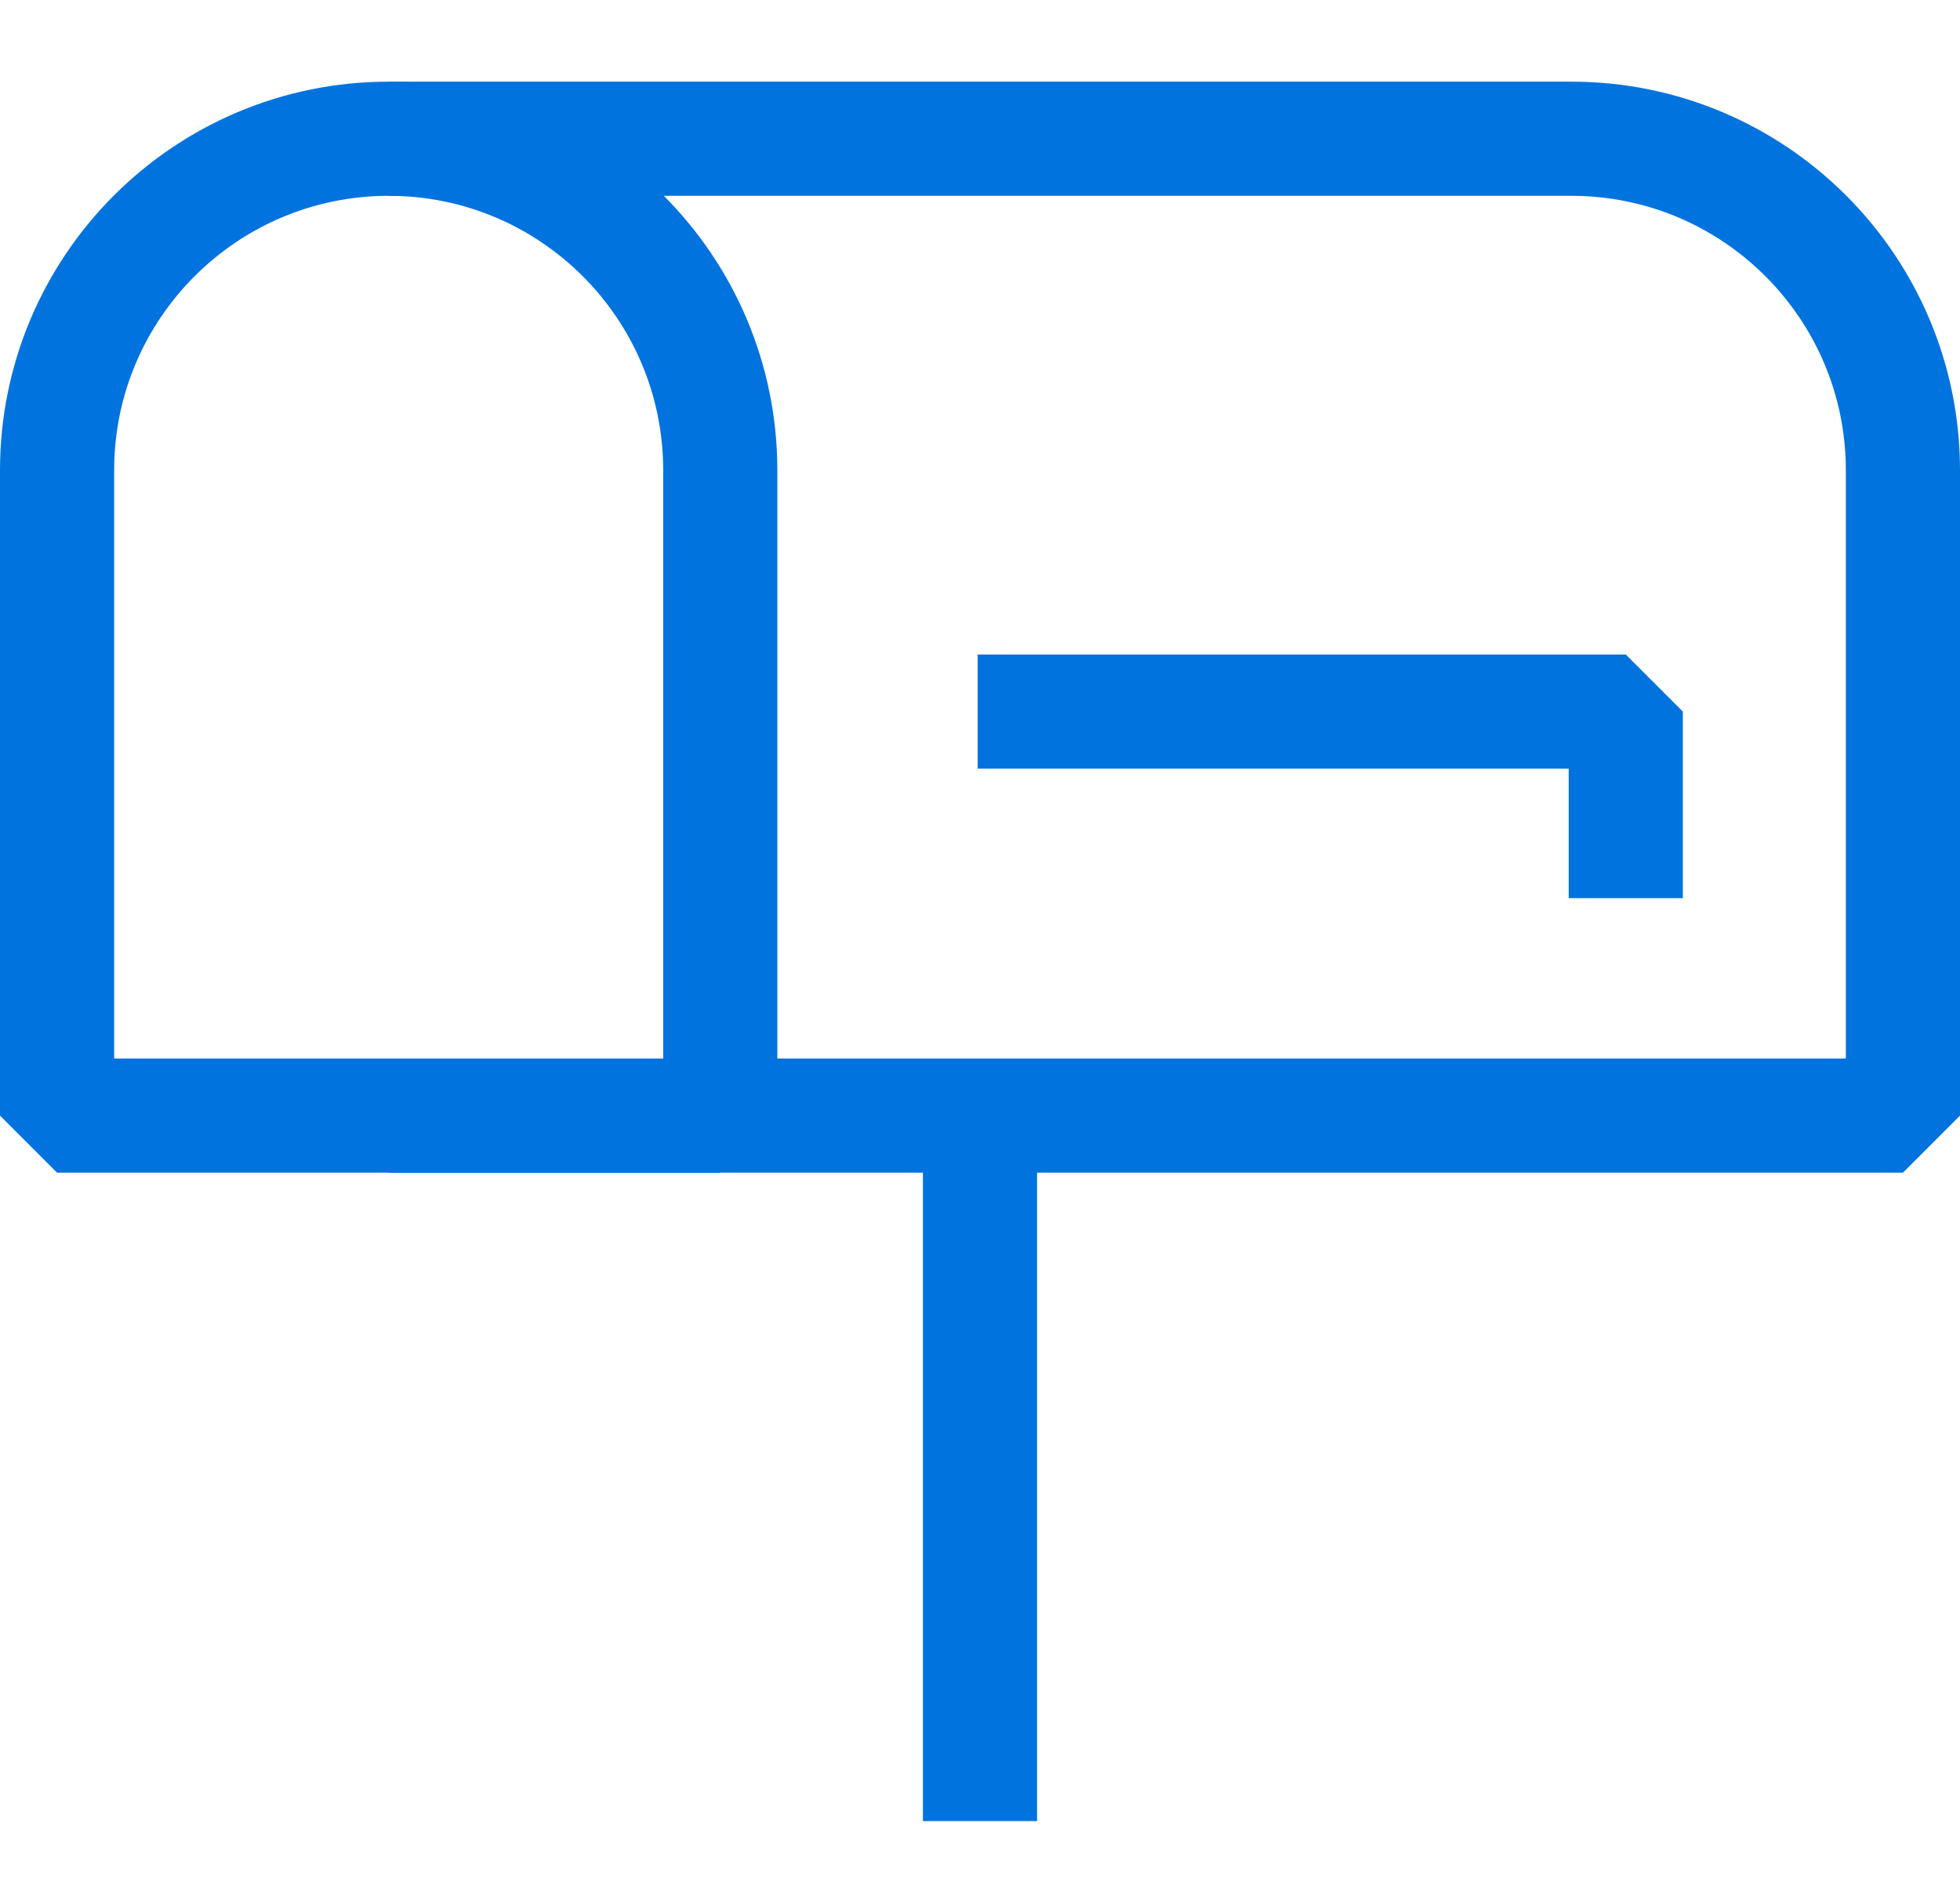
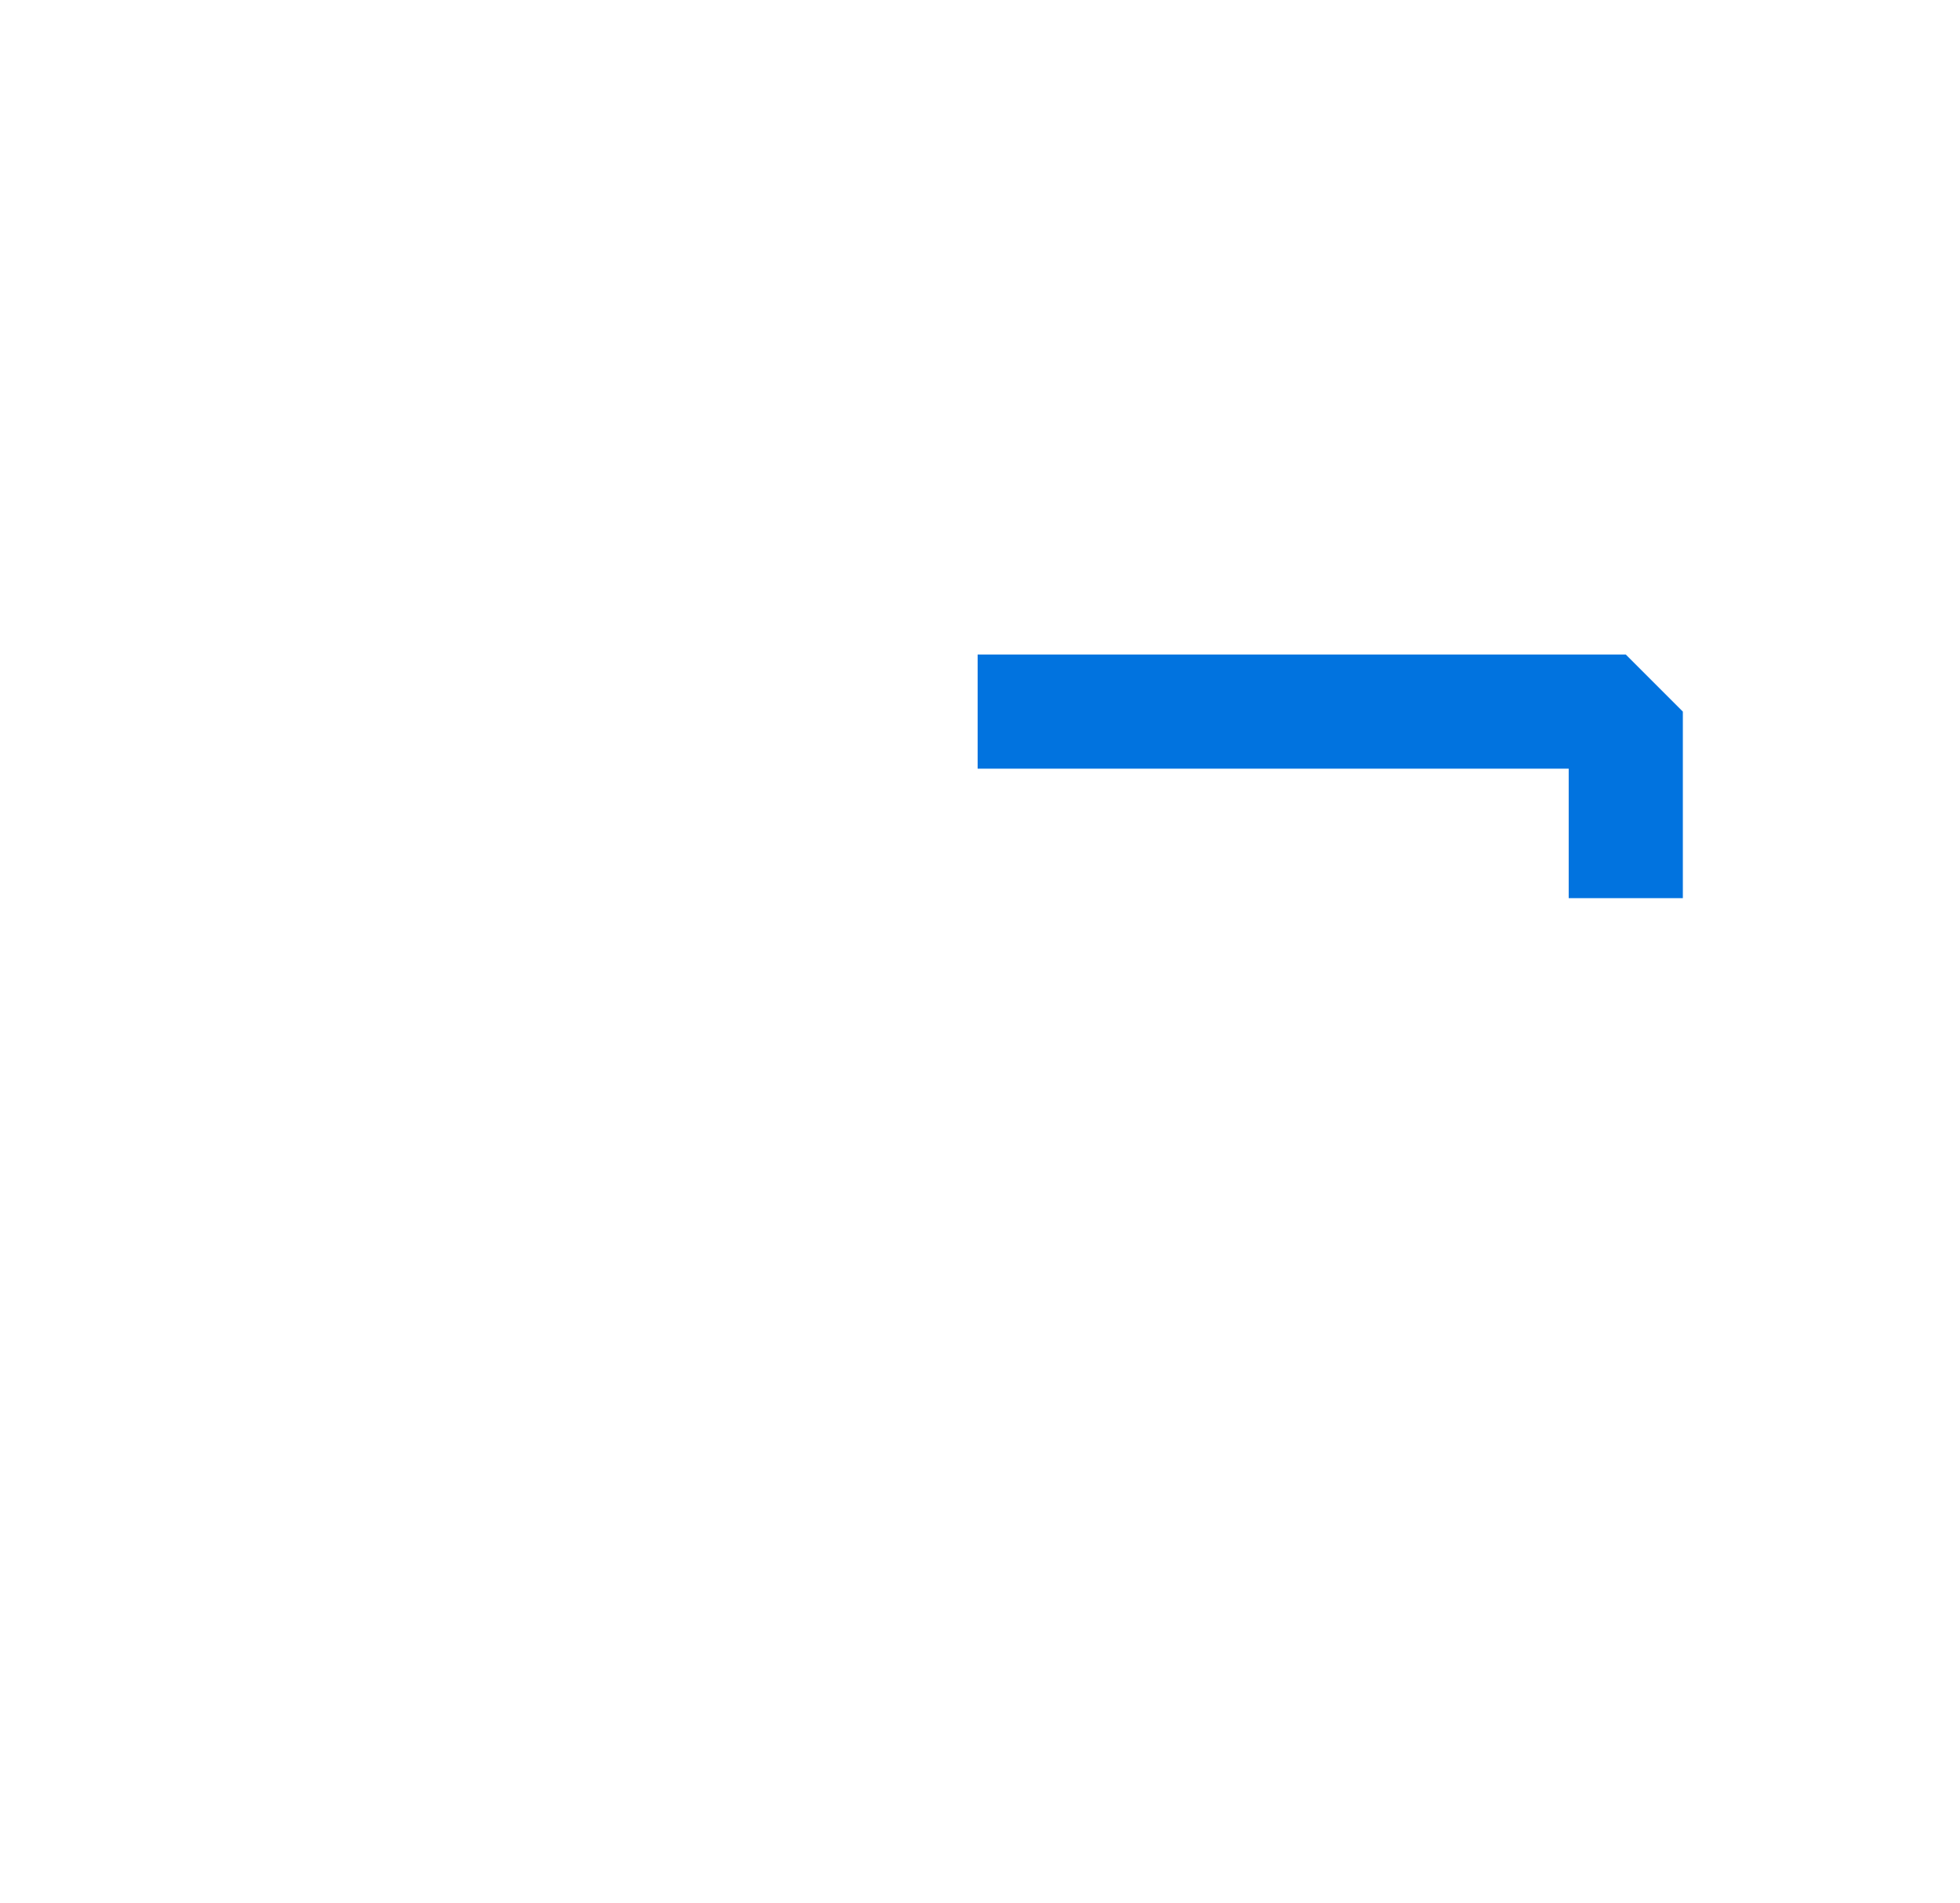
<svg xmlns="http://www.w3.org/2000/svg" version="1.1" id="레이어_1" x="0px" y="0px" width="25.756px" height="25px" viewBox="0 0 25.756 25" enable-background="new 0 0 25.756 25" xml:space="preserve">
-   <path fill="none" stroke="#0173DF" stroke-width="1.5" stroke-linejoin="bevel" stroke-miterlimit="10" d="M5.108,14.146v0.512  h19.898V6.181c0-2.407-1.951-4.358-4.358-4.358H5.108V1.747" />
-   <path fill="none" stroke="#0173DF" stroke-width="1.5" stroke-linejoin="bevel" stroke-miterlimit="10" d="M9.465,14.658H0.75V6.181  c0-2.407,1.951-4.358,4.358-4.358c2.406,0,4.357,1.951,4.357,4.358V14.658z" />
-   <line fill="none" stroke="#0173DF" stroke-width="1.5" stroke-linejoin="bevel" stroke-miterlimit="10" x1="12.878" y1="14.658" x2="12.878" y2="23.928" />
  <polyline fill="none" stroke="#0173DF" stroke-width="1.5" stroke-linejoin="bevel" stroke-miterlimit="10" points="12.847,9.35   21.364,9.35 21.364,11.801 " />
</svg>